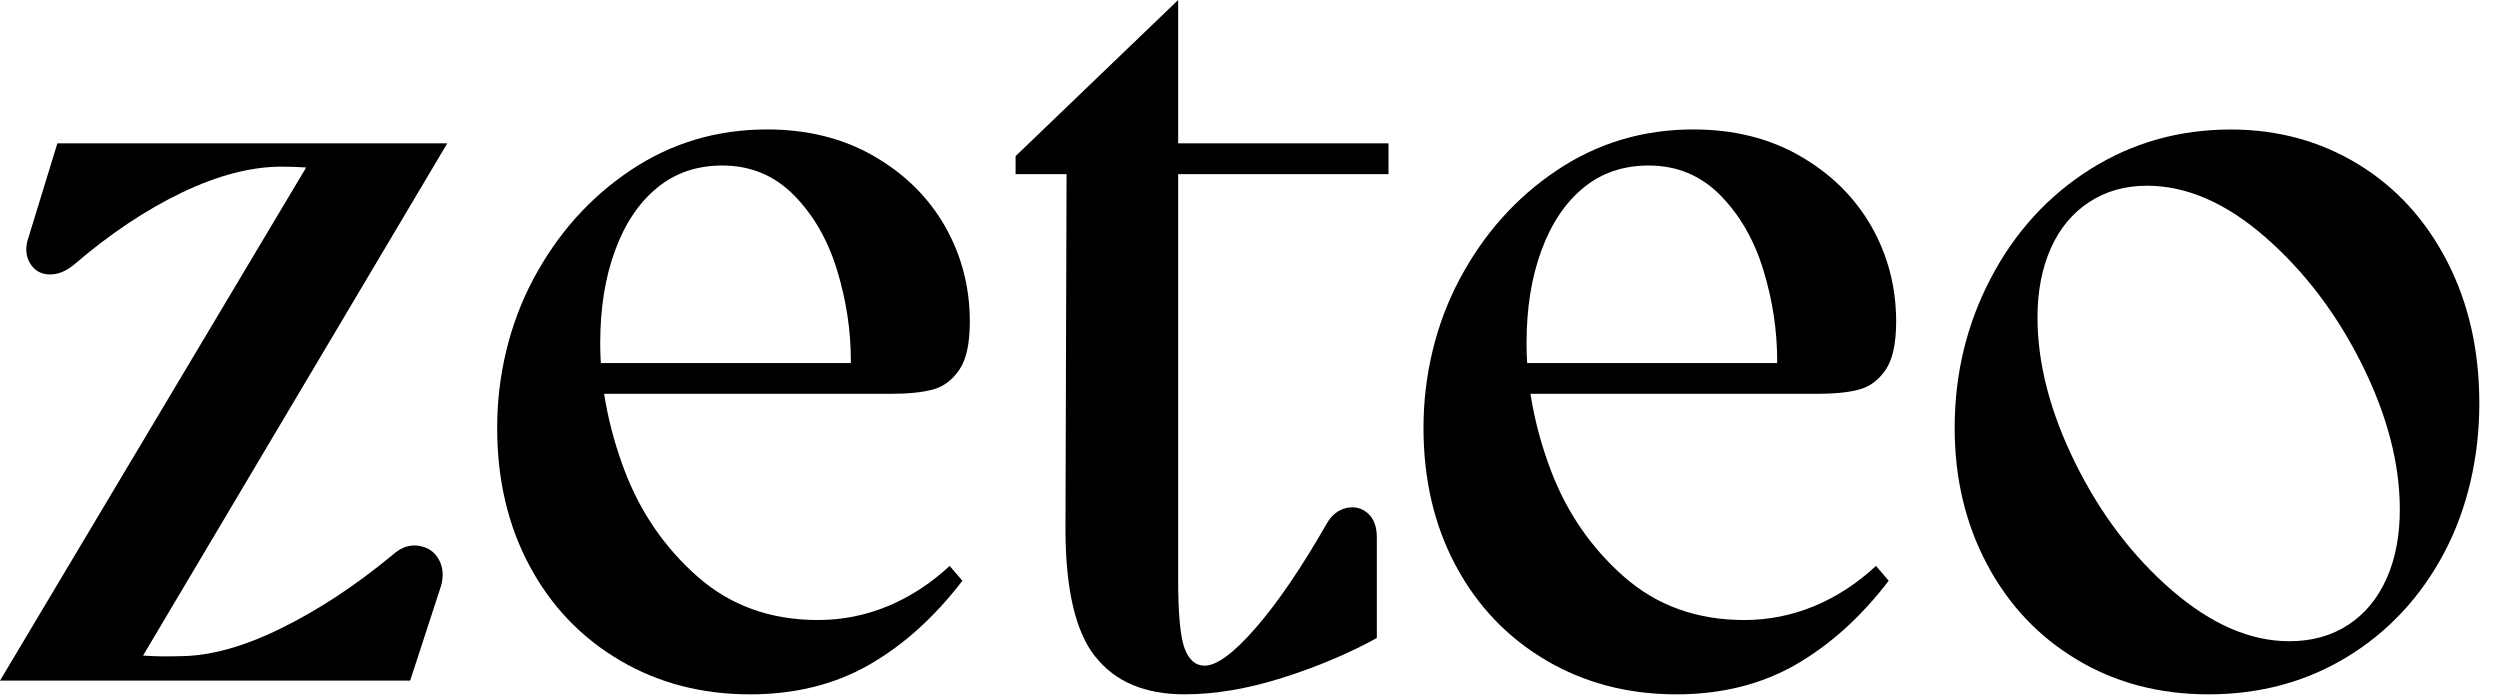
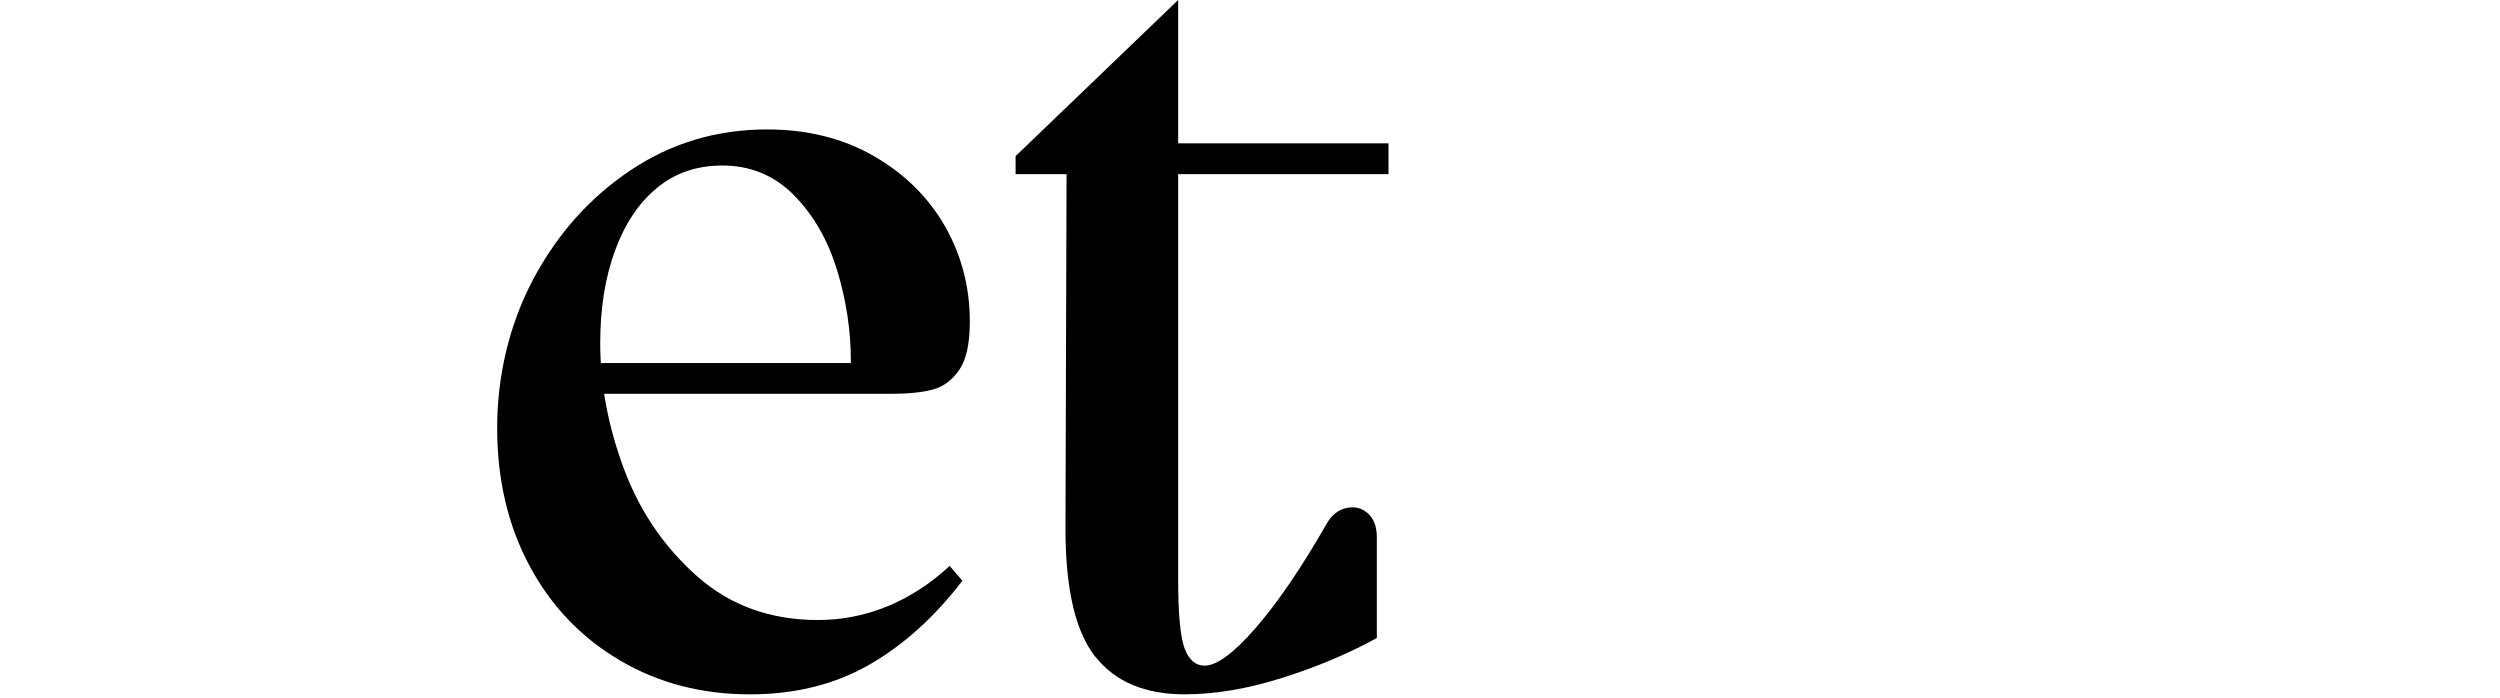
<svg xmlns="http://www.w3.org/2000/svg" width="111" height="31" viewBox="0 0 111 31" fill="none">
-   <path d="M14.009 6.74L14.765 7.54C13.915 7.446 13.162 7.399 12.503 7.399C11.15 7.399 9.672 7.785 8.068 8.553C6.465 9.325 4.877 10.385 3.305 11.736C2.928 12.05 2.551 12.201 2.172 12.185C1.795 12.169 1.513 11.997 1.321 11.668C1.133 11.338 1.117 10.952 1.274 10.513L2.548 6.364H19.859L5.944 29.793L5.332 28.993C6.148 29.119 7.03 29.166 7.974 29.134C9.295 29.134 10.789 28.727 12.456 27.908C14.122 27.093 15.773 26.007 17.408 24.656C17.784 24.311 18.177 24.169 18.588 24.232C18.996 24.295 19.294 24.499 19.485 24.844C19.674 25.189 19.705 25.584 19.579 26.023L18.211 30.22H0L14.009 6.74Z" fill="black" />
  <path d="M27.522 29.32C25.809 28.313 24.472 26.915 23.512 25.124C22.551 23.333 22.074 21.291 22.074 18.995C22.074 16.699 22.608 14.406 23.678 12.396C24.748 10.385 26.185 8.773 27.993 7.563C29.801 6.352 31.822 5.747 34.053 5.747C35.845 5.747 37.426 6.139 38.792 6.926C40.16 7.713 41.211 8.748 41.952 10.037C42.689 11.326 43.06 12.741 43.06 14.281C43.06 15.256 42.903 15.971 42.589 16.426C42.275 16.881 41.883 17.173 41.409 17.298C40.938 17.424 40.307 17.486 39.523 17.486H25.937V16.119H39.758L37.731 17.157L37.778 16.025C37.778 14.673 37.574 13.331 37.166 11.994C36.758 10.658 36.121 9.551 35.255 8.67C34.389 7.792 33.328 7.349 32.073 7.349C30.94 7.349 29.973 7.679 29.173 8.34C28.369 8.999 27.748 9.927 27.309 11.123C26.869 12.317 26.65 13.685 26.65 15.225C26.65 17.079 27.004 18.948 27.71 20.836C28.417 22.721 29.502 24.308 30.965 25.597C32.427 26.886 34.21 27.529 36.319 27.529C37.389 27.529 38.418 27.325 39.407 26.918C40.398 26.51 41.318 25.911 42.165 25.127L42.73 25.785C41.503 27.388 40.129 28.63 38.603 29.508C37.078 30.387 35.308 30.829 33.297 30.829C31.159 30.829 29.233 30.327 27.519 29.32H27.522Z" fill="black" />
  <path d="M48.629 29.157C47.747 28.04 47.307 26.149 47.307 23.476L47.355 7.731H45.092V6.932L52.31 0V6.364H61.649V7.731H52.31V25.738C52.31 27.246 52.404 28.259 52.592 28.777C52.781 29.294 53.079 29.555 53.49 29.555C54.023 29.555 54.78 28.997 55.752 27.88C56.725 26.763 57.78 25.217 58.913 23.238C59.132 22.862 59.424 22.633 59.785 22.554C60.146 22.476 60.46 22.554 60.73 22.79C60.996 23.025 61.131 23.379 61.131 23.85V28.328C59.873 29.022 58.473 29.608 56.932 30.097C55.392 30.584 53.945 30.828 52.592 30.828C50.832 30.828 49.511 30.27 48.632 29.153L48.629 29.157Z" fill="black" />
-   <path d="M68.651 29.32C66.938 28.313 65.601 26.915 64.64 25.124C63.68 23.333 63.203 21.291 63.203 18.995C63.203 16.699 63.737 14.406 64.807 12.396C65.877 10.385 67.314 8.773 69.122 7.563C70.93 6.352 72.951 5.747 75.182 5.747C76.974 5.747 78.555 6.139 79.921 6.926C81.289 7.713 82.34 8.748 83.081 10.037C83.818 11.326 84.189 12.741 84.189 14.281C84.189 15.256 84.032 15.971 83.718 16.426C83.404 16.881 83.012 17.173 82.538 17.298C82.067 17.424 81.436 17.486 80.652 17.486H67.066V16.119H80.887L78.86 17.157L78.907 16.025C78.907 14.673 78.703 13.331 78.295 11.994C77.887 10.658 77.25 9.551 76.384 8.67C75.518 7.792 74.457 7.349 73.202 7.349C72.069 7.349 71.102 7.679 70.302 8.34C69.498 8.999 68.877 9.927 68.438 11.123C67.998 12.317 67.779 13.685 67.779 15.225C67.779 17.079 68.133 18.948 68.839 20.836C69.546 22.721 70.631 24.308 72.094 25.597C73.556 26.886 75.339 27.529 77.448 27.529C78.518 27.529 79.547 27.325 80.536 26.918C81.527 26.51 82.447 25.911 83.294 25.127L83.859 25.785C82.632 27.388 81.257 28.63 79.732 29.508C78.207 30.387 76.437 30.829 74.425 30.829C72.288 30.829 70.362 30.327 68.648 29.32H68.651Z" fill="black" />
-   <path d="M92.235 29.298C90.522 28.279 89.185 26.864 88.224 25.054C87.264 23.248 86.787 21.228 86.787 18.998C86.787 16.611 87.321 14.394 88.391 12.352C89.461 10.31 90.93 8.698 92.8 7.518C94.67 6.339 96.754 5.75 99.048 5.75C101.123 5.75 103.002 6.261 104.685 7.28C106.367 8.303 107.688 9.739 108.645 11.593C109.605 13.446 110.082 15.551 110.082 17.91C110.082 20.268 109.564 22.57 108.526 24.534C107.487 26.497 106.056 28.037 104.233 29.154C102.409 30.27 100.347 30.829 98.053 30.829C95.885 30.829 93.942 30.317 92.229 29.298H92.235ZM104.264 27.742C105.001 27.256 105.57 26.572 105.962 25.691C106.354 24.813 106.552 23.79 106.552 22.627C106.552 20.585 105.993 18.44 104.876 16.191C103.759 13.945 102.328 12.06 100.583 10.533C98.838 9.008 97.084 8.246 95.323 8.246C94.347 8.246 93.49 8.491 92.753 8.977C92.012 9.463 91.447 10.147 91.055 11.028C90.663 11.909 90.465 12.929 90.465 14.092C90.465 16.134 91.024 18.289 92.138 20.55C93.255 22.812 94.686 24.7 96.431 26.209C98.176 27.717 99.914 28.47 101.644 28.47C102.651 28.47 103.523 28.229 104.261 27.739L104.264 27.742Z" fill="black" />
</svg>